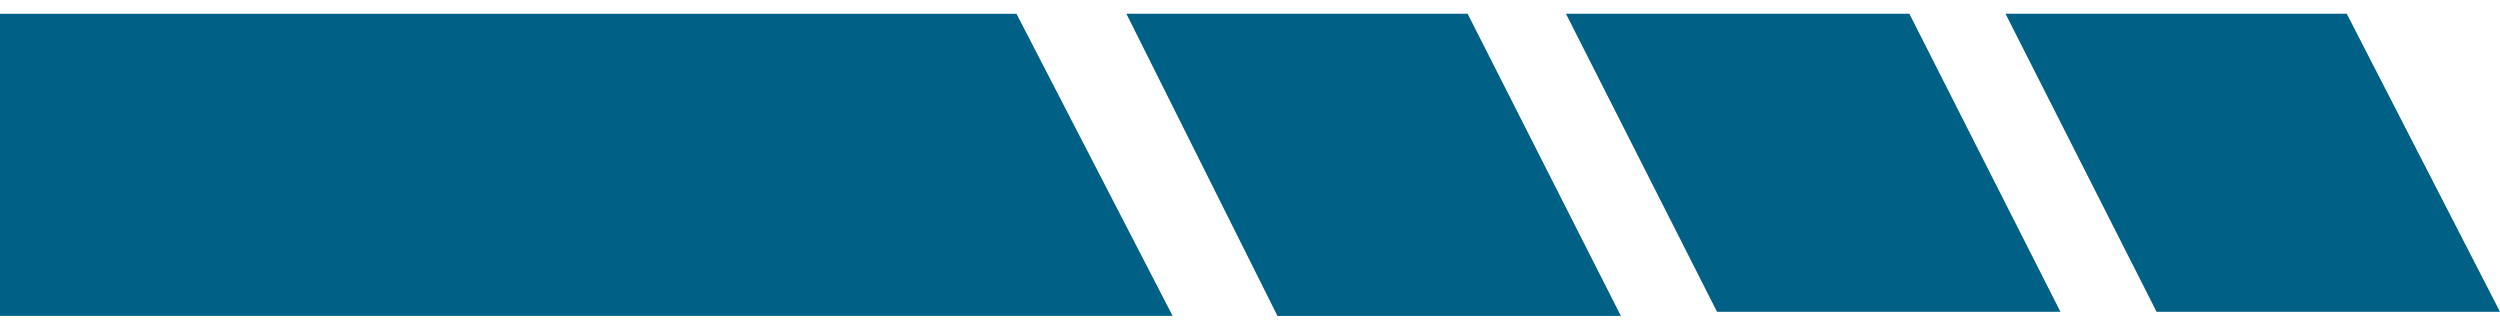
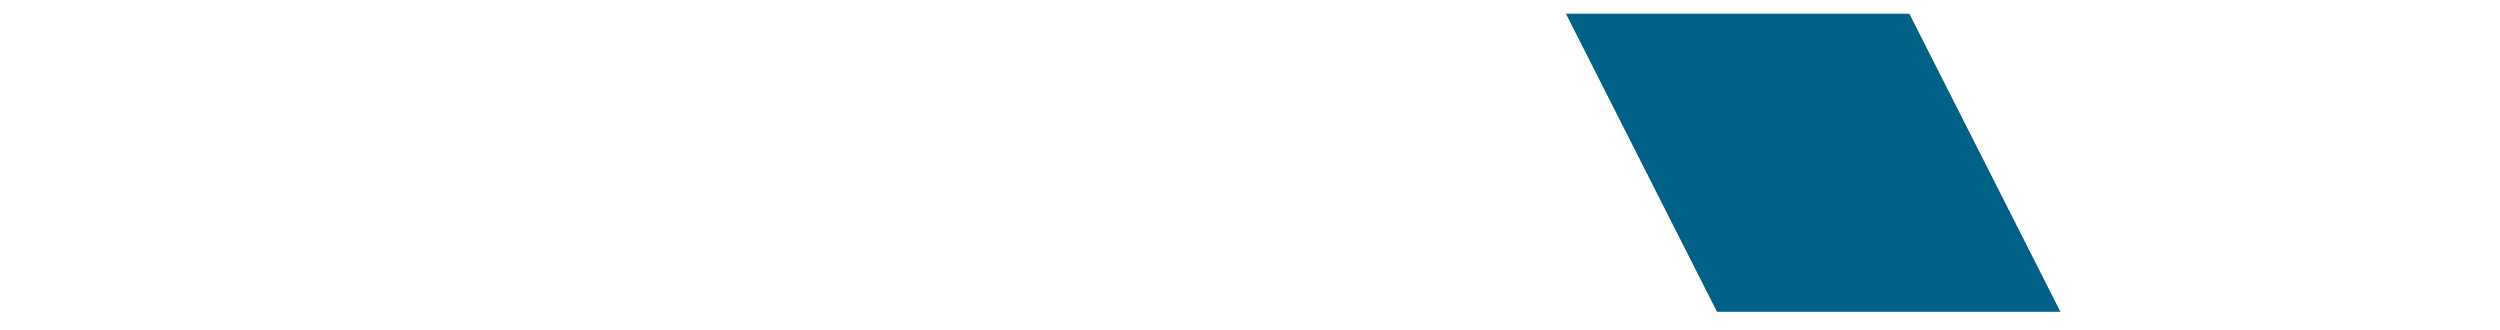
<svg xmlns="http://www.w3.org/2000/svg" width="91" height="12" viewBox="0 0 91 12" fill="none">
-   <path d="M42.683 11.498H0V0.502H37L42.683 11.498Z" fill="#006085" />
  <path d="M75 11.35H62.5L57 0.5H69.5L75 11.35Z" fill="#006085" />
-   <path d="M59 11.5H46.5L41 0.5H53.421L59 11.5Z" fill="#006085" />
-   <path d="M91 11.35H78.5L73 0.5H85.421L91 11.35Z" fill="#006085" />
</svg>